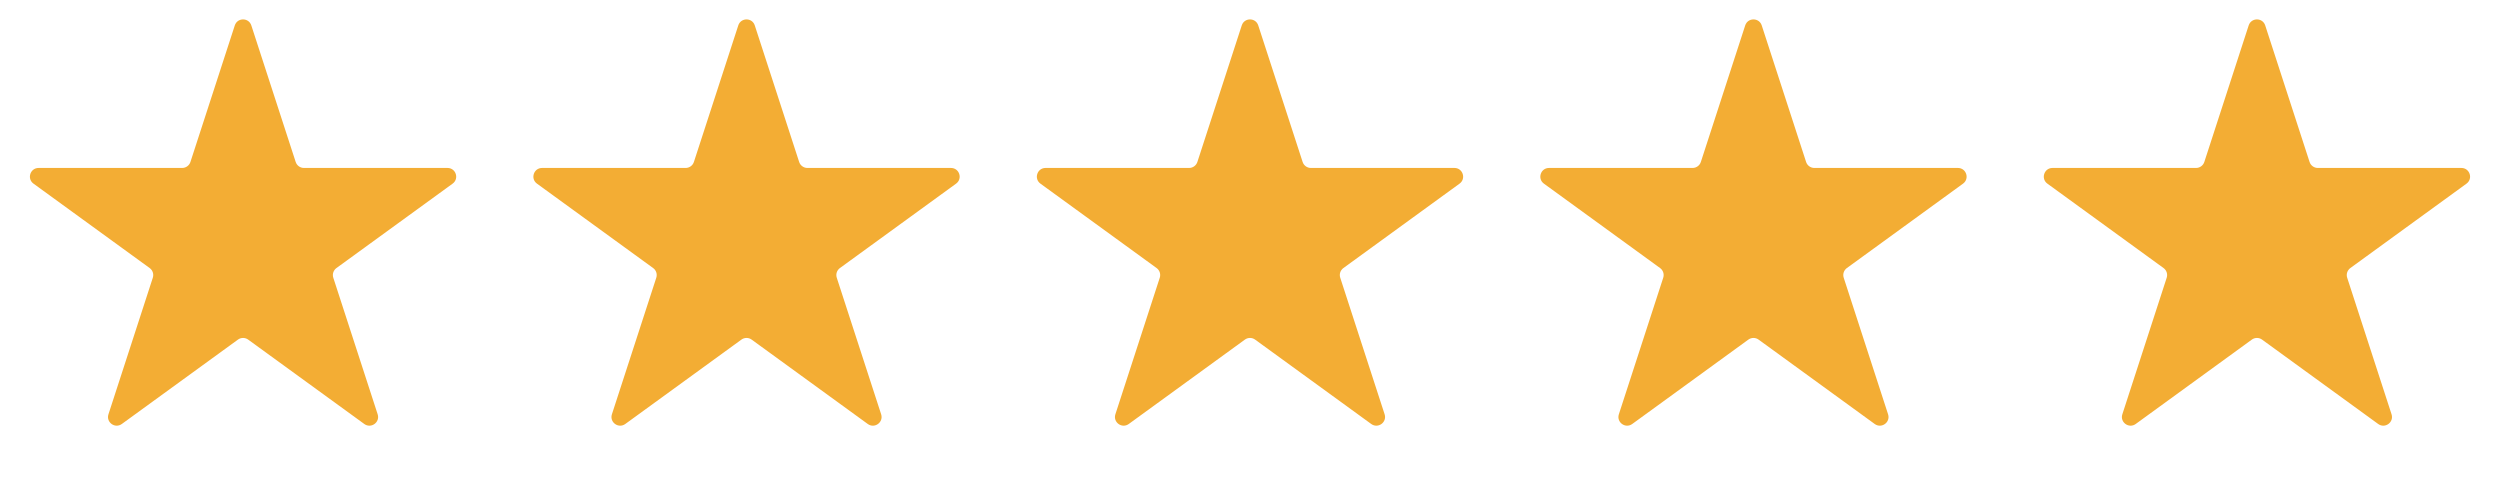
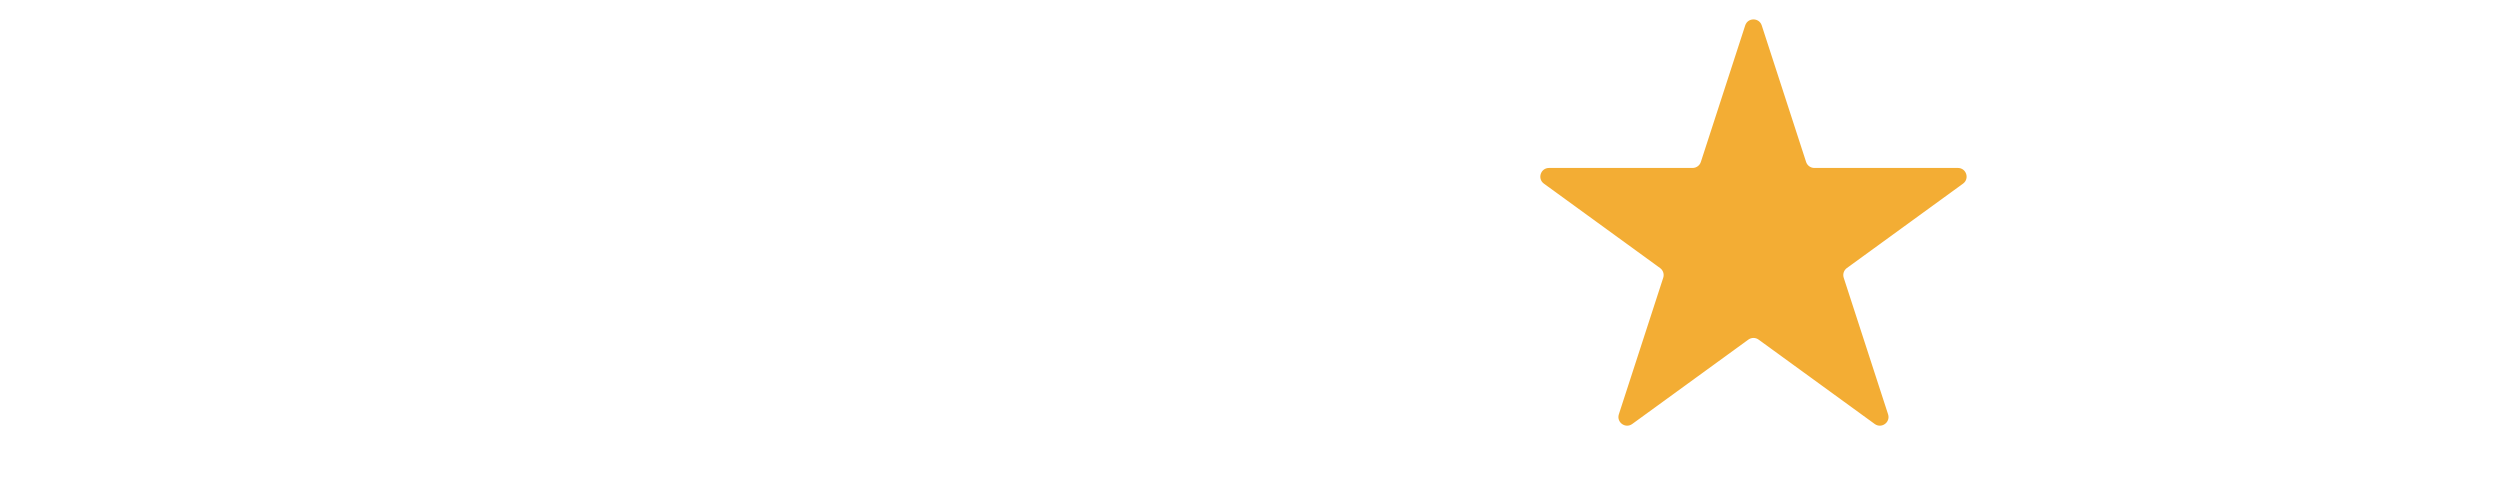
<svg xmlns="http://www.w3.org/2000/svg" width="144" height="28" viewBox="0 0 144 28" fill="none">
-   <path d="M13.524 1.464C13.674 1.003 14.326 1.003 14.476 1.464L17.031 9.328C17.098 9.534 17.29 9.674 17.506 9.674H25.776C26.26 9.674 26.462 10.294 26.07 10.578L19.38 15.439C19.204 15.566 19.131 15.792 19.198 15.998L21.753 23.863C21.903 24.323 21.376 24.706 20.984 24.422L14.294 19.561C14.119 19.434 13.881 19.434 13.706 19.561L7.016 24.422C6.624 24.706 6.097 24.323 6.247 23.863L8.802 15.998C8.869 15.792 8.796 15.566 8.62 15.439L1.93 10.578C1.538 10.294 1.74 9.674 2.224 9.674H10.493C10.71 9.674 10.902 9.534 10.969 9.328L13.524 1.464Z" fill="#F3AD34" />
-   <path d="M42.525 1.464C42.674 1.003 43.326 1.003 43.475 1.464L46.031 9.328C46.098 9.534 46.29 9.674 46.507 9.674H54.776C55.26 9.674 55.462 10.294 55.07 10.578L48.38 15.439C48.204 15.566 48.131 15.792 48.198 15.998L50.754 23.863C50.903 24.323 50.376 24.706 49.984 24.422L43.294 19.561C43.119 19.434 42.881 19.434 42.706 19.561L36.016 24.422C35.624 24.706 35.097 24.323 35.246 23.863L37.802 15.998C37.869 15.792 37.796 15.566 37.62 15.439L30.93 10.578C30.538 10.294 30.74 9.674 31.224 9.674H39.493C39.71 9.674 39.902 9.534 39.969 9.328L42.525 1.464Z" fill="#F3AD34" />
-   <path d="M71.525 1.464C71.674 1.003 72.326 1.003 72.475 1.464L75.031 9.328C75.098 9.534 75.29 9.674 75.507 9.674H83.776C84.26 9.674 84.462 10.294 84.07 10.578L77.38 15.439C77.204 15.566 77.131 15.792 77.198 15.998L79.754 23.863C79.903 24.323 79.376 24.706 78.984 24.422L72.294 19.561C72.119 19.434 71.881 19.434 71.706 19.561L65.016 24.422C64.624 24.706 64.097 24.323 64.246 23.863L66.802 15.998C66.869 15.792 66.796 15.566 66.62 15.439L59.93 10.578C59.538 10.294 59.74 9.674 60.224 9.674H68.493C68.71 9.674 68.902 9.534 68.969 9.328L71.525 1.464Z" fill="#F3AD34" />
  <path d="M100.524 1.464C100.674 1.003 101.326 1.003 101.476 1.464L104.031 9.328C104.098 9.534 104.29 9.674 104.506 9.674H112.776C113.26 9.674 113.462 10.294 113.07 10.578L106.38 15.439C106.204 15.566 106.131 15.792 106.198 15.998L108.753 23.863C108.903 24.323 108.376 24.706 107.984 24.422L101.294 19.561C101.119 19.434 100.881 19.434 100.706 19.561L94.016 24.422C93.624 24.706 93.097 24.323 93.246 23.863L95.802 15.998C95.869 15.792 95.796 15.566 95.62 15.439L88.93 10.578C88.538 10.294 88.74 9.674 89.224 9.674H97.493C97.71 9.674 97.902 9.534 97.969 9.328L100.524 1.464Z" fill="#F3AD34" />
-   <path d="M129.524 1.464C129.674 1.003 130.326 1.003 130.476 1.464L133.031 9.328C133.098 9.534 133.29 9.674 133.506 9.674H141.776C142.26 9.674 142.462 10.294 142.07 10.578L135.38 15.439C135.204 15.566 135.131 15.792 135.198 15.998L137.753 23.863C137.903 24.323 137.376 24.706 136.984 24.422L130.294 19.561C130.119 19.434 129.881 19.434 129.706 19.561L123.016 24.422C122.624 24.706 122.097 24.323 122.247 23.863L124.802 15.998C124.869 15.792 124.796 15.566 124.62 15.439L117.93 10.578C117.538 10.294 117.74 9.674 118.224 9.674H126.494C126.71 9.674 126.902 9.534 126.969 9.328L129.524 1.464Z" fill="#F3AD34" />
</svg>